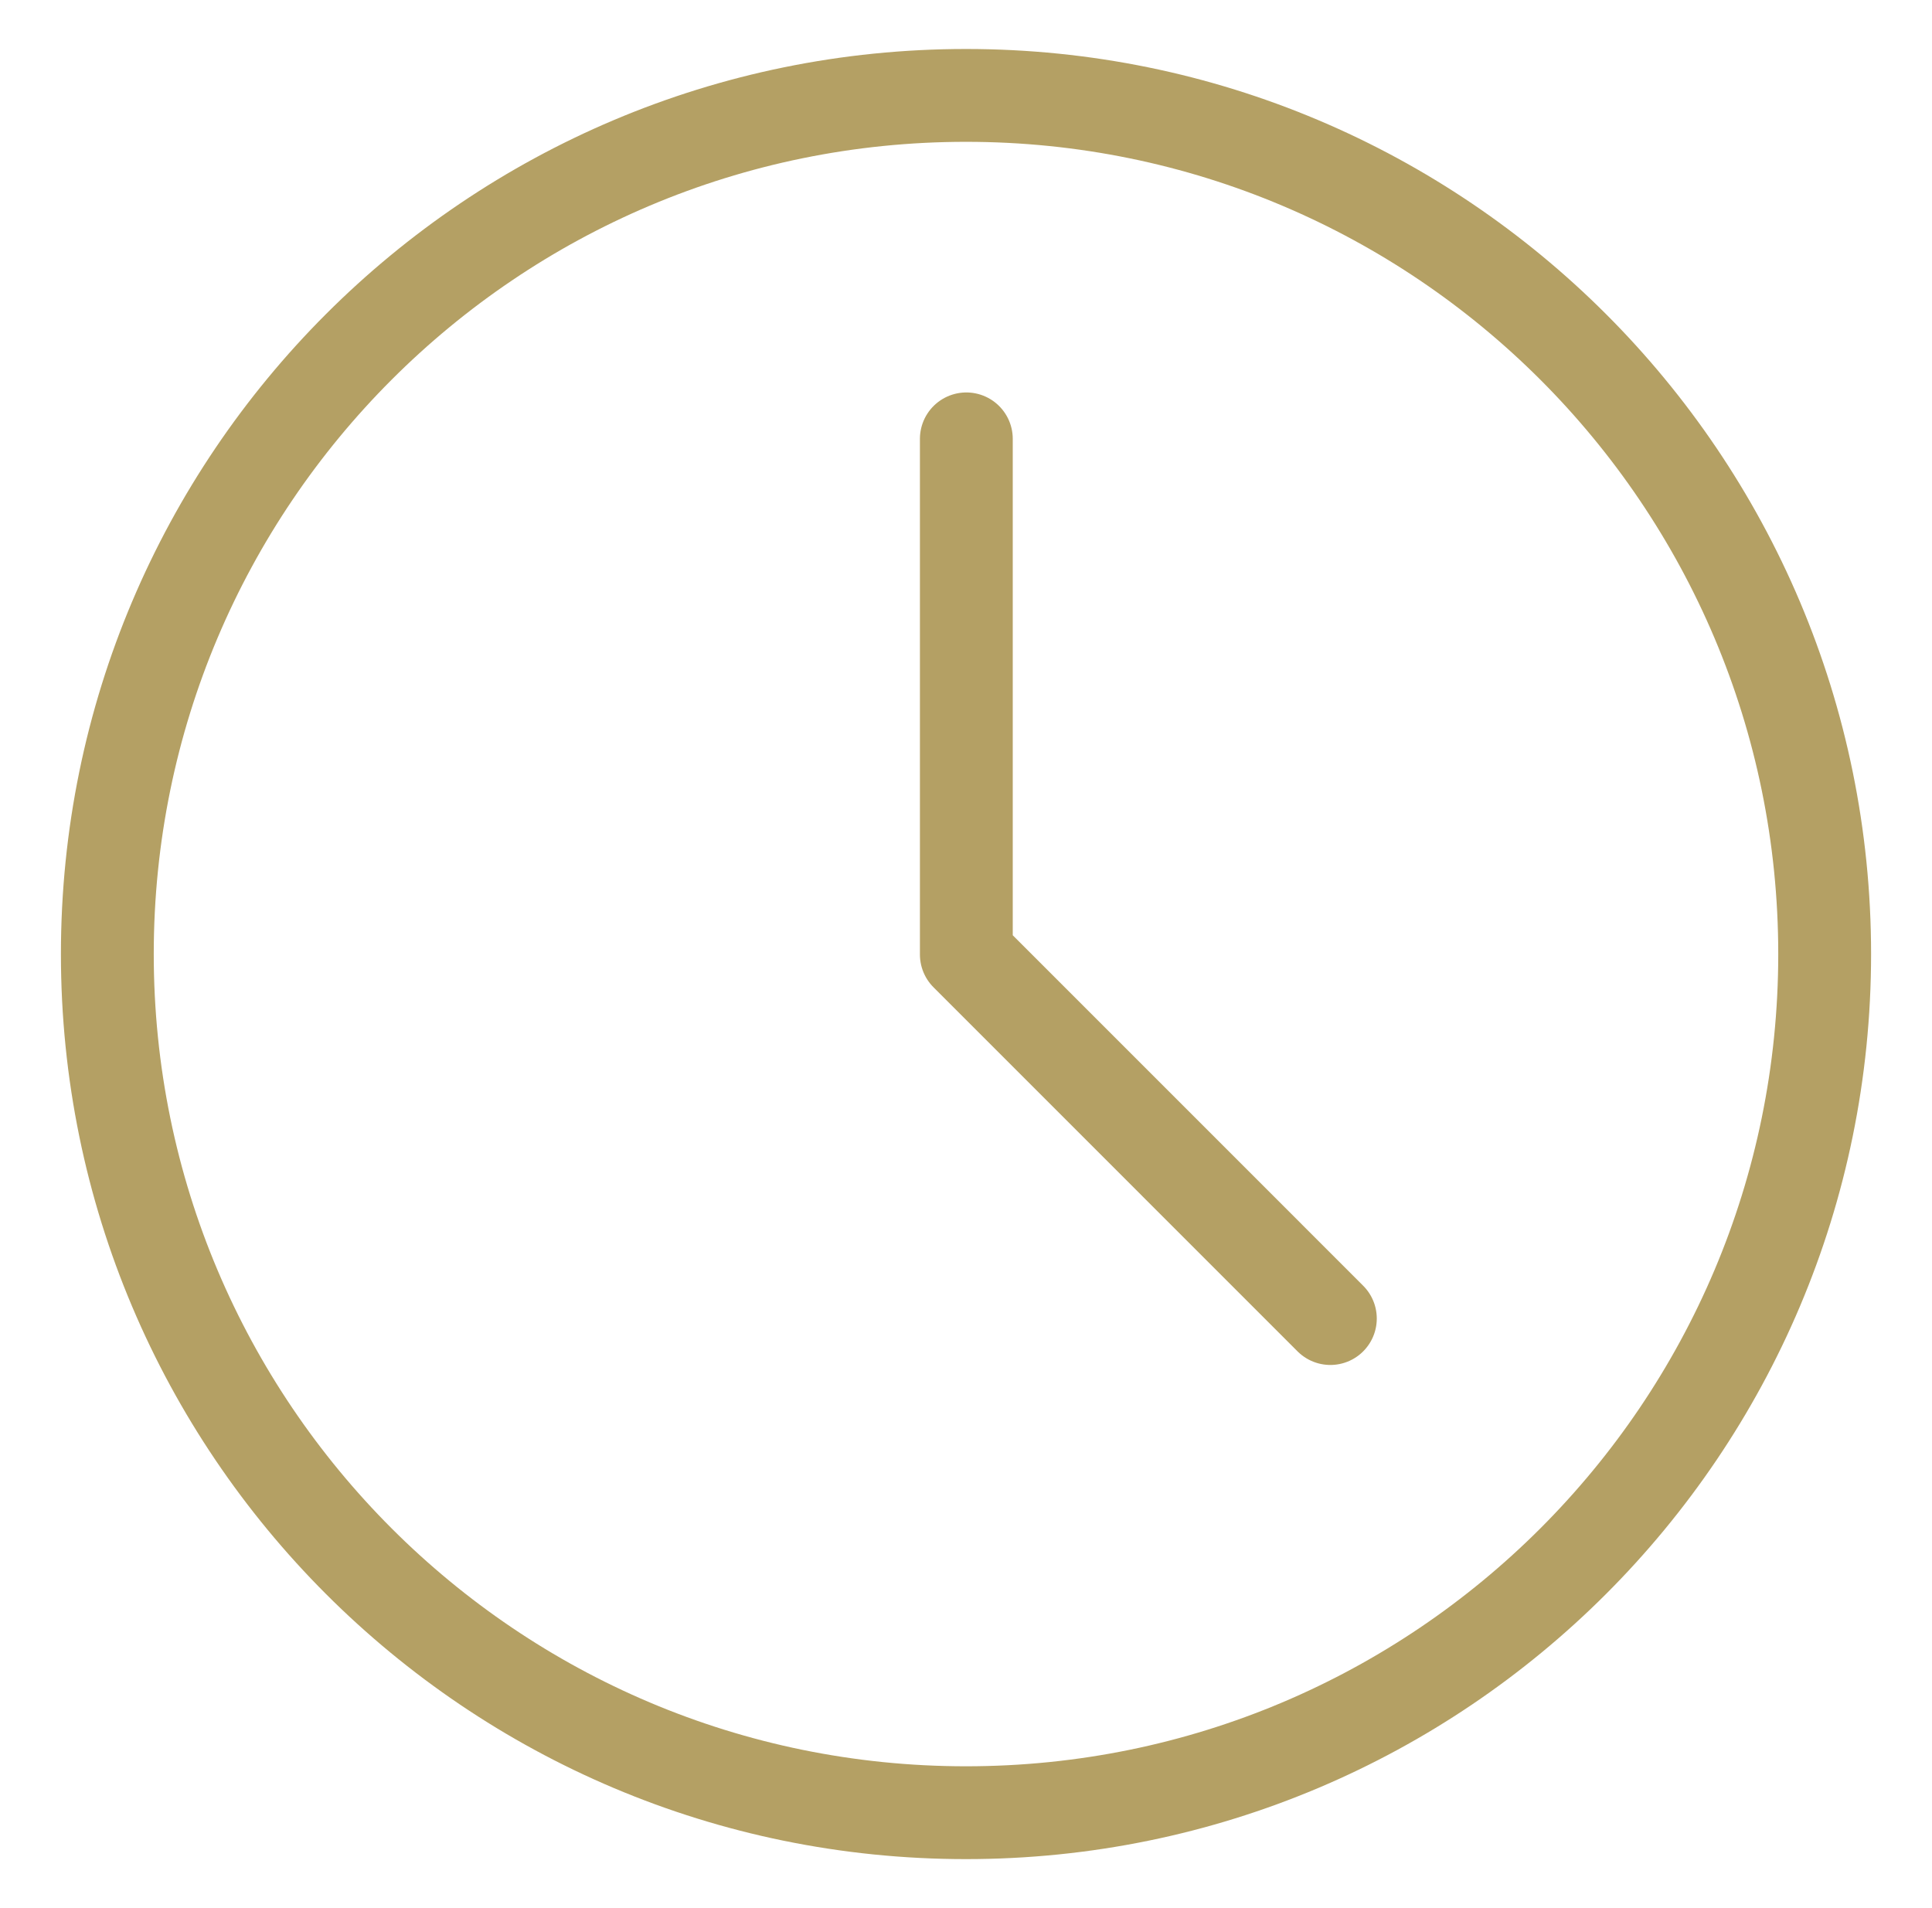
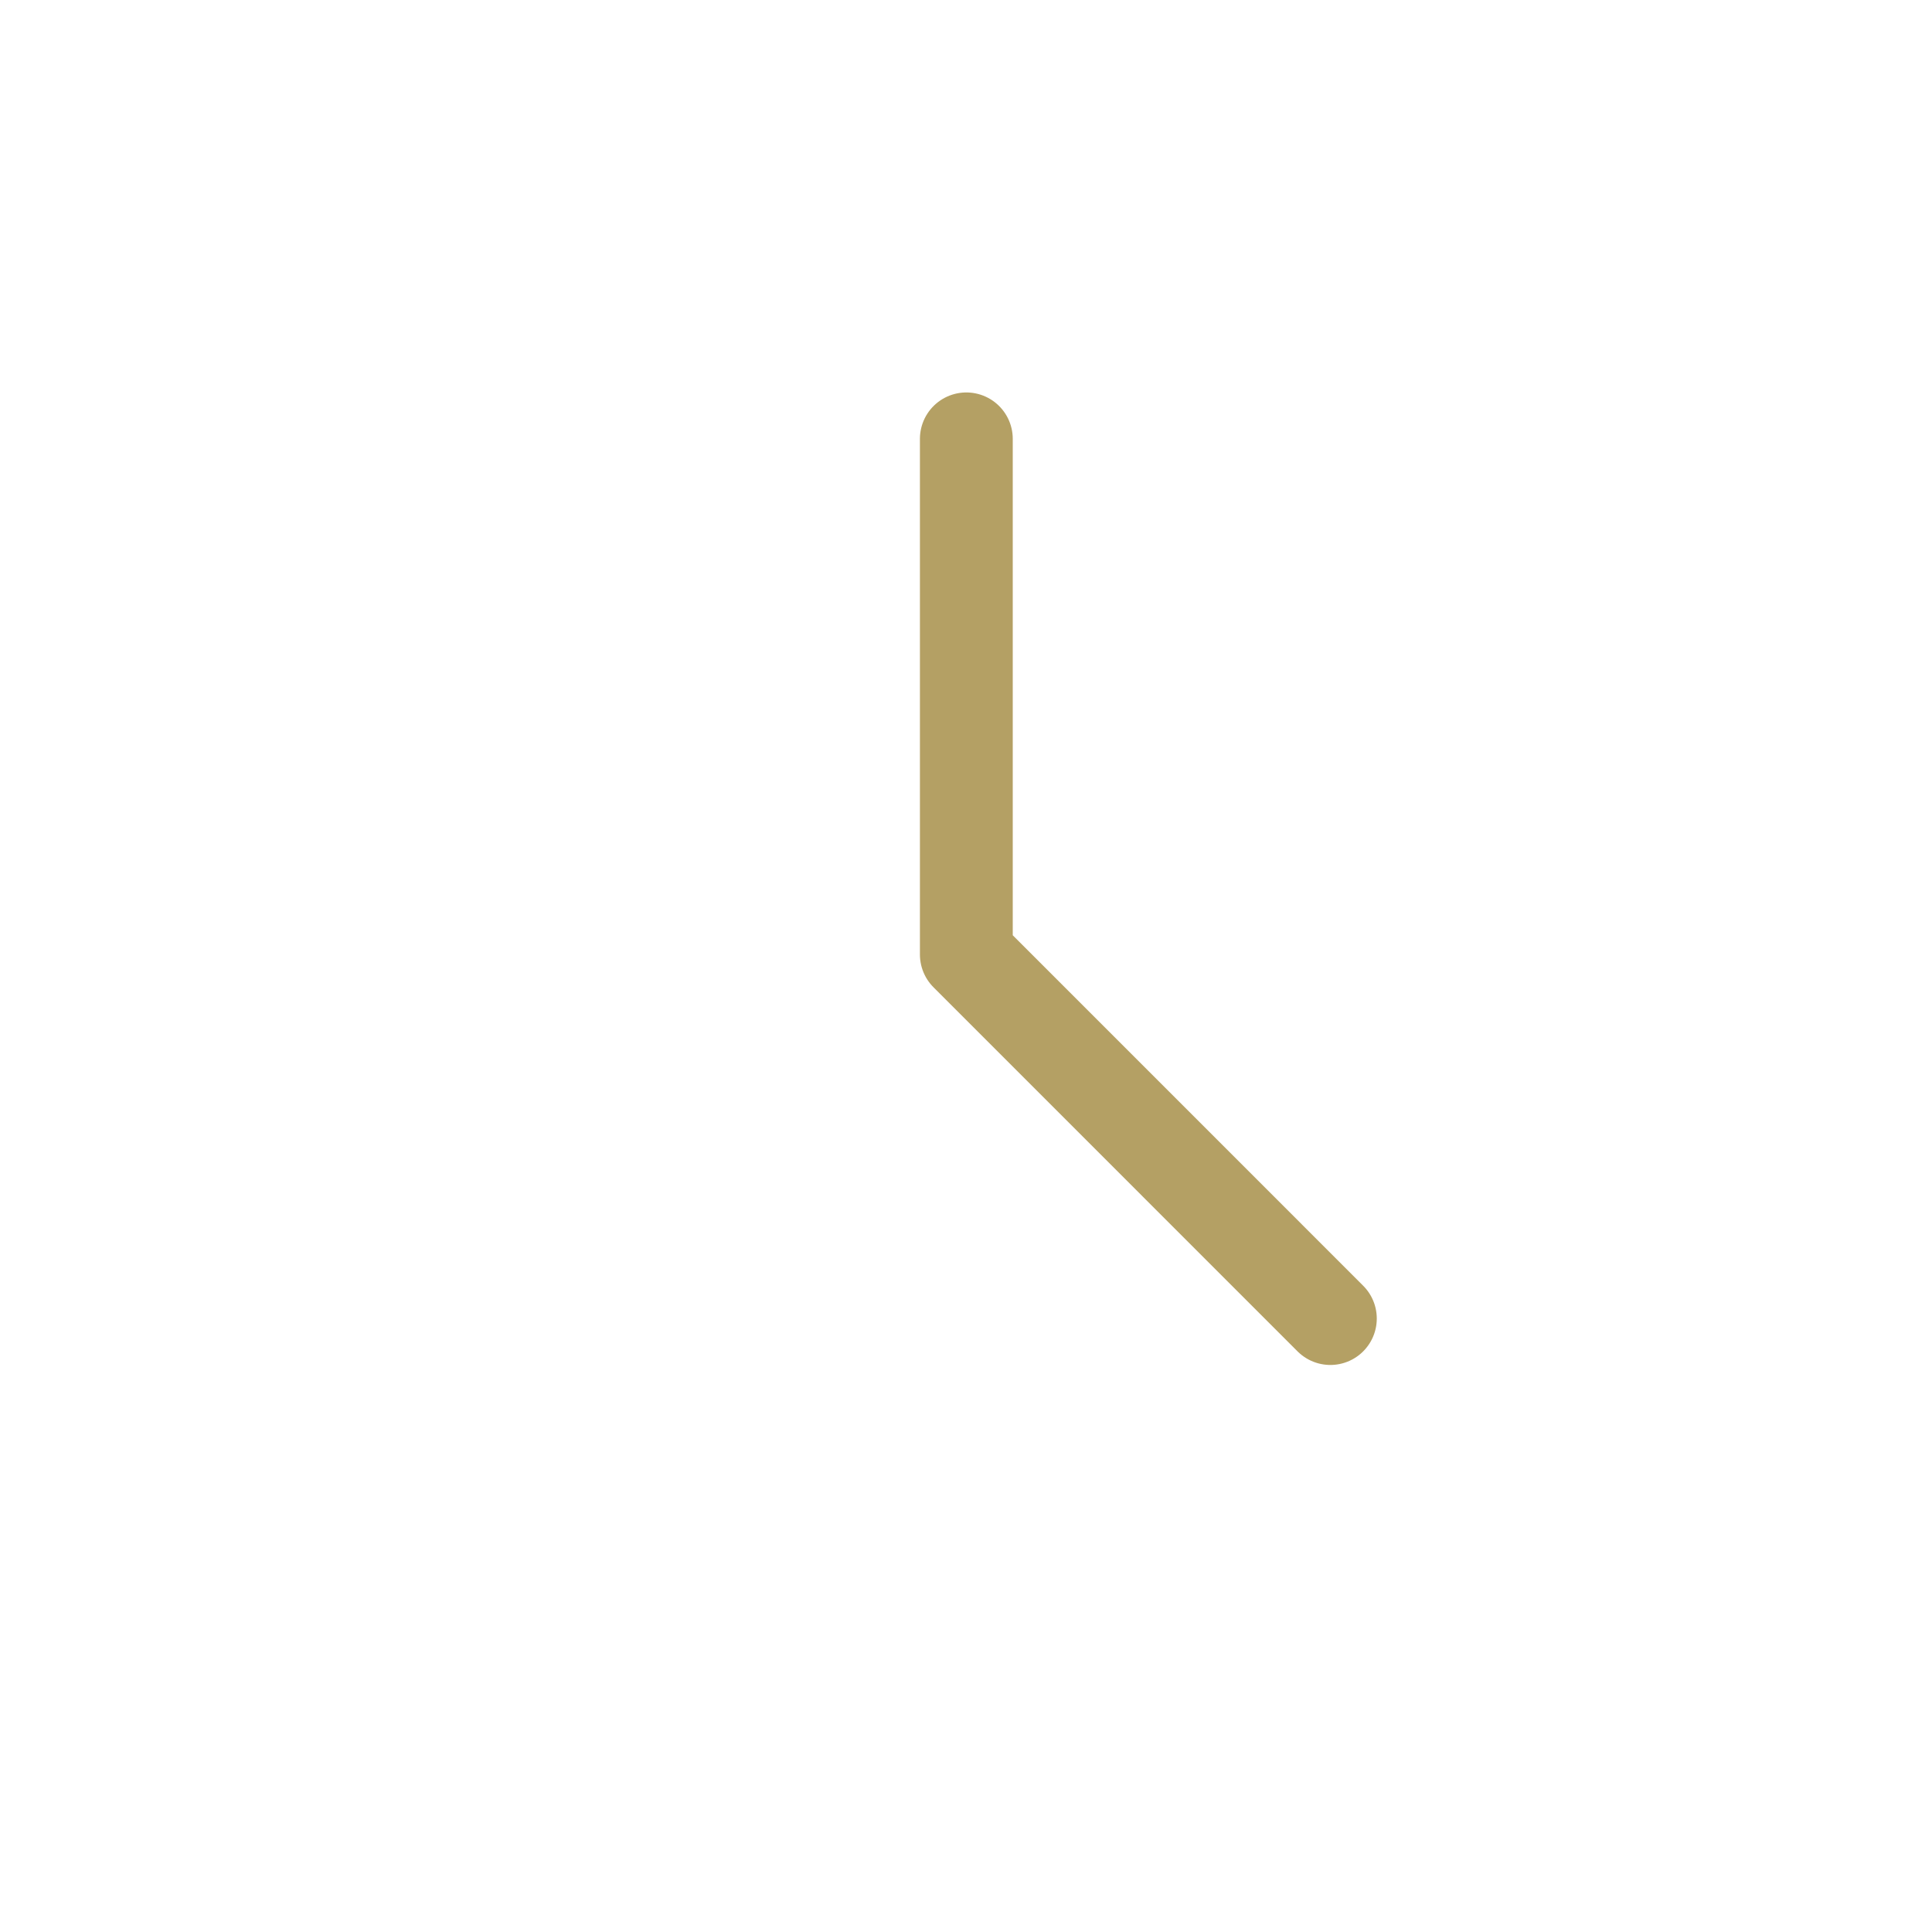
<svg xmlns="http://www.w3.org/2000/svg" width="81" height="80" viewBox="0 0 81 80" fill="none">
-   <path d="M40.5 76C60.383 76 76.5 59.883 76.5 40C76.5 20.117 60.383 4 40.5 4C20.617 4 4.5 20.117 4.5 40C4.5 59.883 20.617 76 40.5 76Z" stroke="#B4A064" stroke-width="3.892" stroke-linejoin="round" />
  <path d="M40.514 18.4V40.018L55.776 55.282" stroke="#B4A064" stroke-width="3.892" stroke-linecap="round" stroke-linejoin="round" />
</svg>